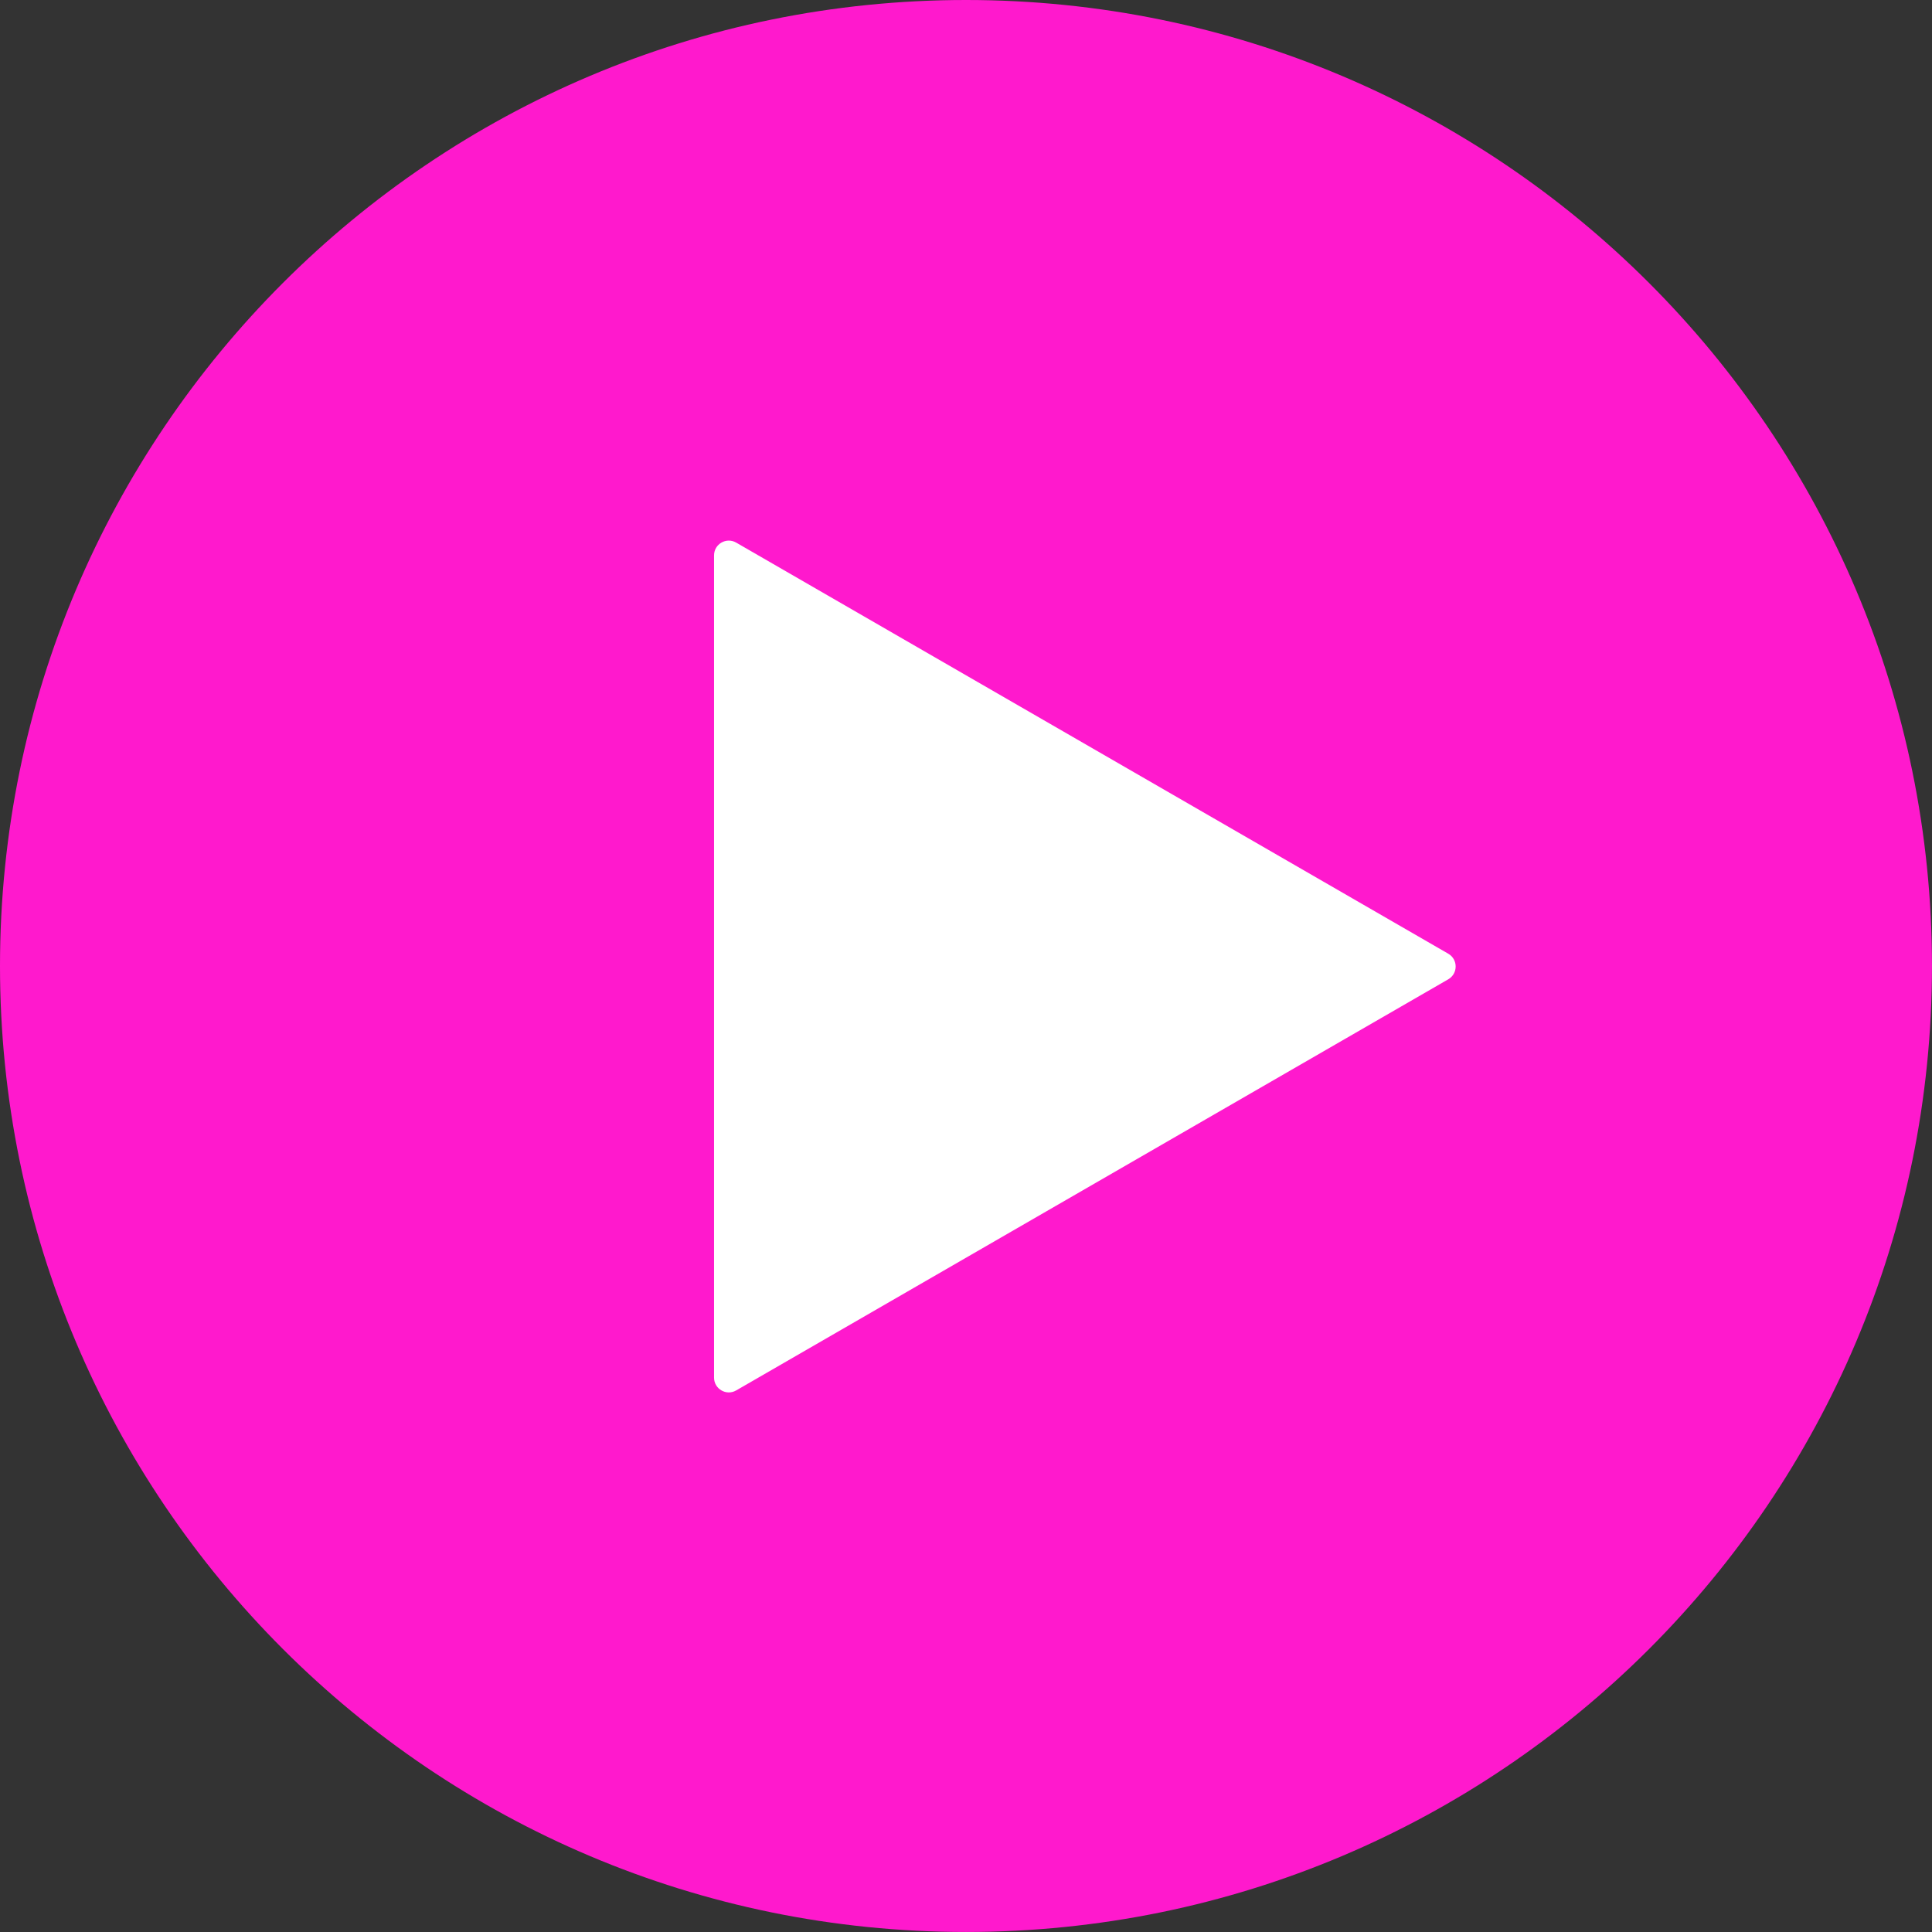
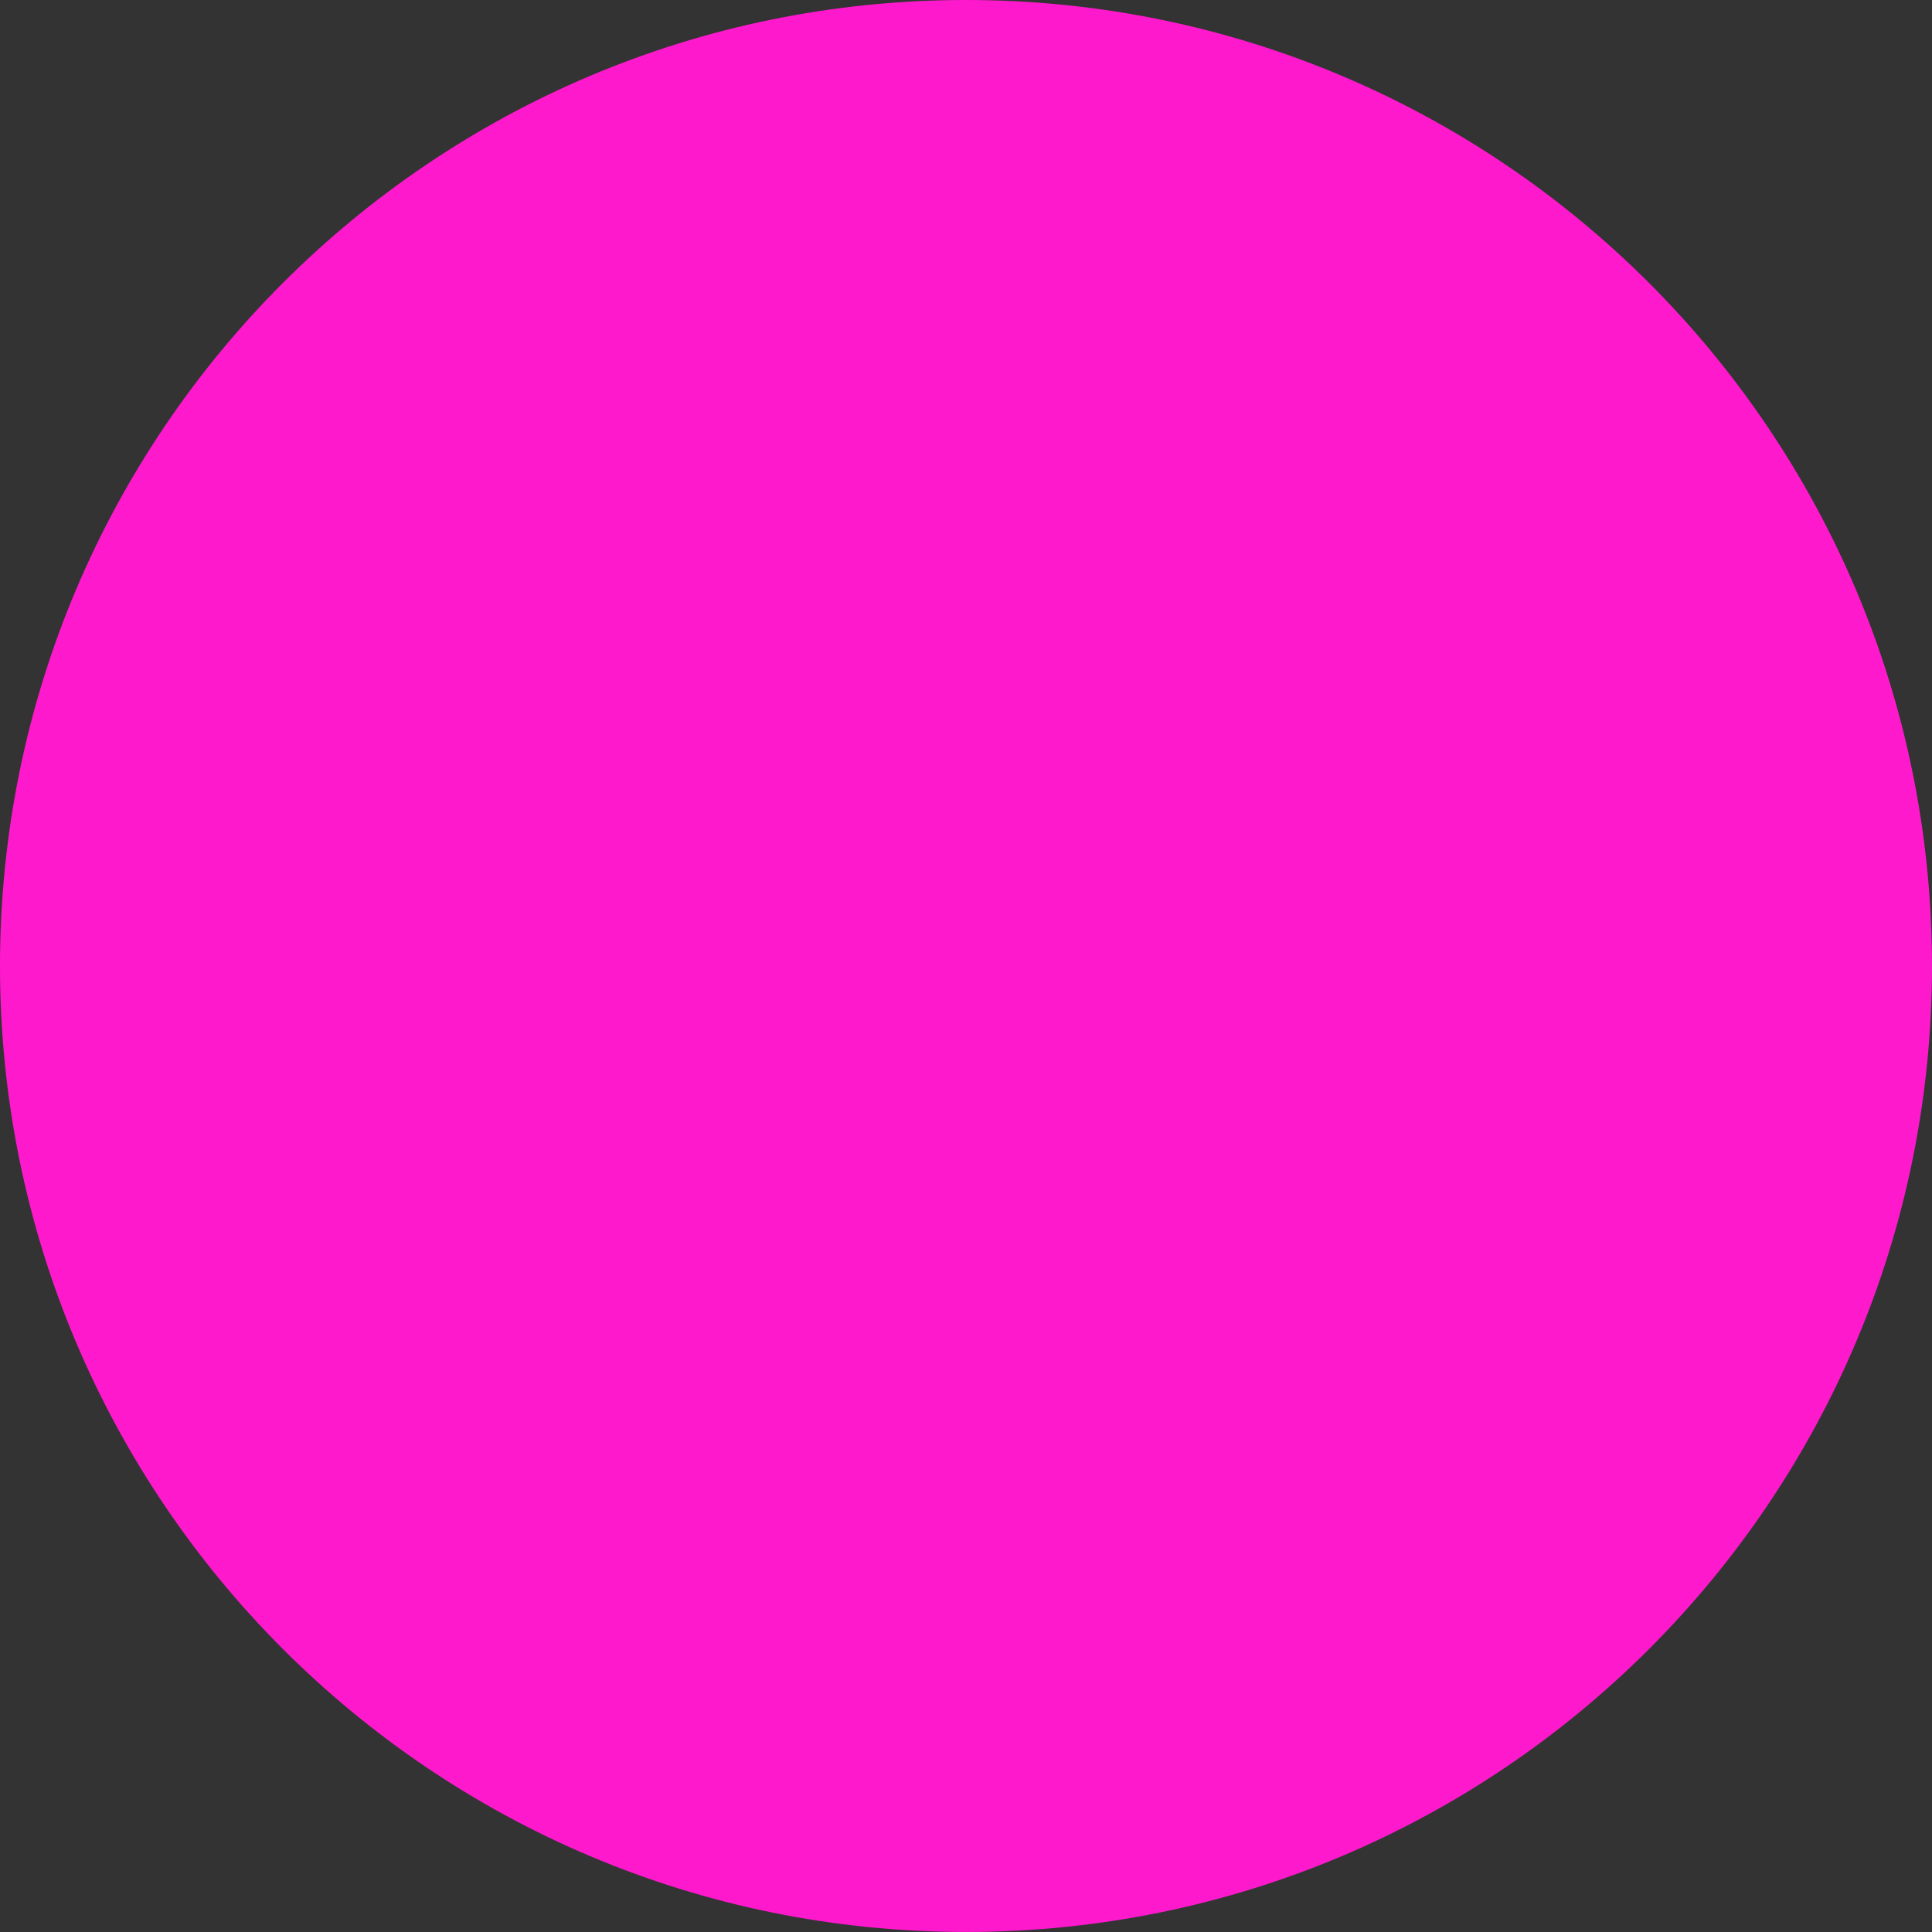
<svg xmlns="http://www.w3.org/2000/svg" viewBox="0 0 81.00 81.00" data-guides="{&quot;vertical&quot;:[],&quot;horizontal&quot;:[]}">
  <rect x="0" y="0" width="81.00" height="81.00" fill="#333333" stroke="none" />
  <defs />
  <path fill="#ff19cd" stroke="none" fill-opacity="1" stroke-width="1" stroke-opacity="1" cx="1309.5" cy="1309.5" r="1309.5" id="tSvg612a94d329" title="Ellipse 1" d="M40.5 0C62.867 0 80.999 18.132 80.999 40.5C80.999 62.867 62.867 80.999 40.5 80.999C18.132 80.999 0 62.867 0 40.5C0 18.132 18.132 0 40.5 0Z" style="transform-origin: -44295.5px -35979.5px;" />
-   <path fill="#ffffff" stroke="none" fill-opacity="1" stroke-width="1" stroke-opacity="1" id="tSvgfbcdf606d4" title="Path 1" d="M29.937 23.285C29.937 22.808 30.452 22.511 30.865 22.749C40.816 28.494 50.768 34.24 60.72 39.985C61.132 40.224 61.132 40.819 60.72 41.057C50.768 46.803 40.816 52.548 30.865 58.294C30.452 58.532 29.937 58.234 29.937 57.758C29.937 46.267 29.937 34.776 29.937 23.285Z" />
</svg>